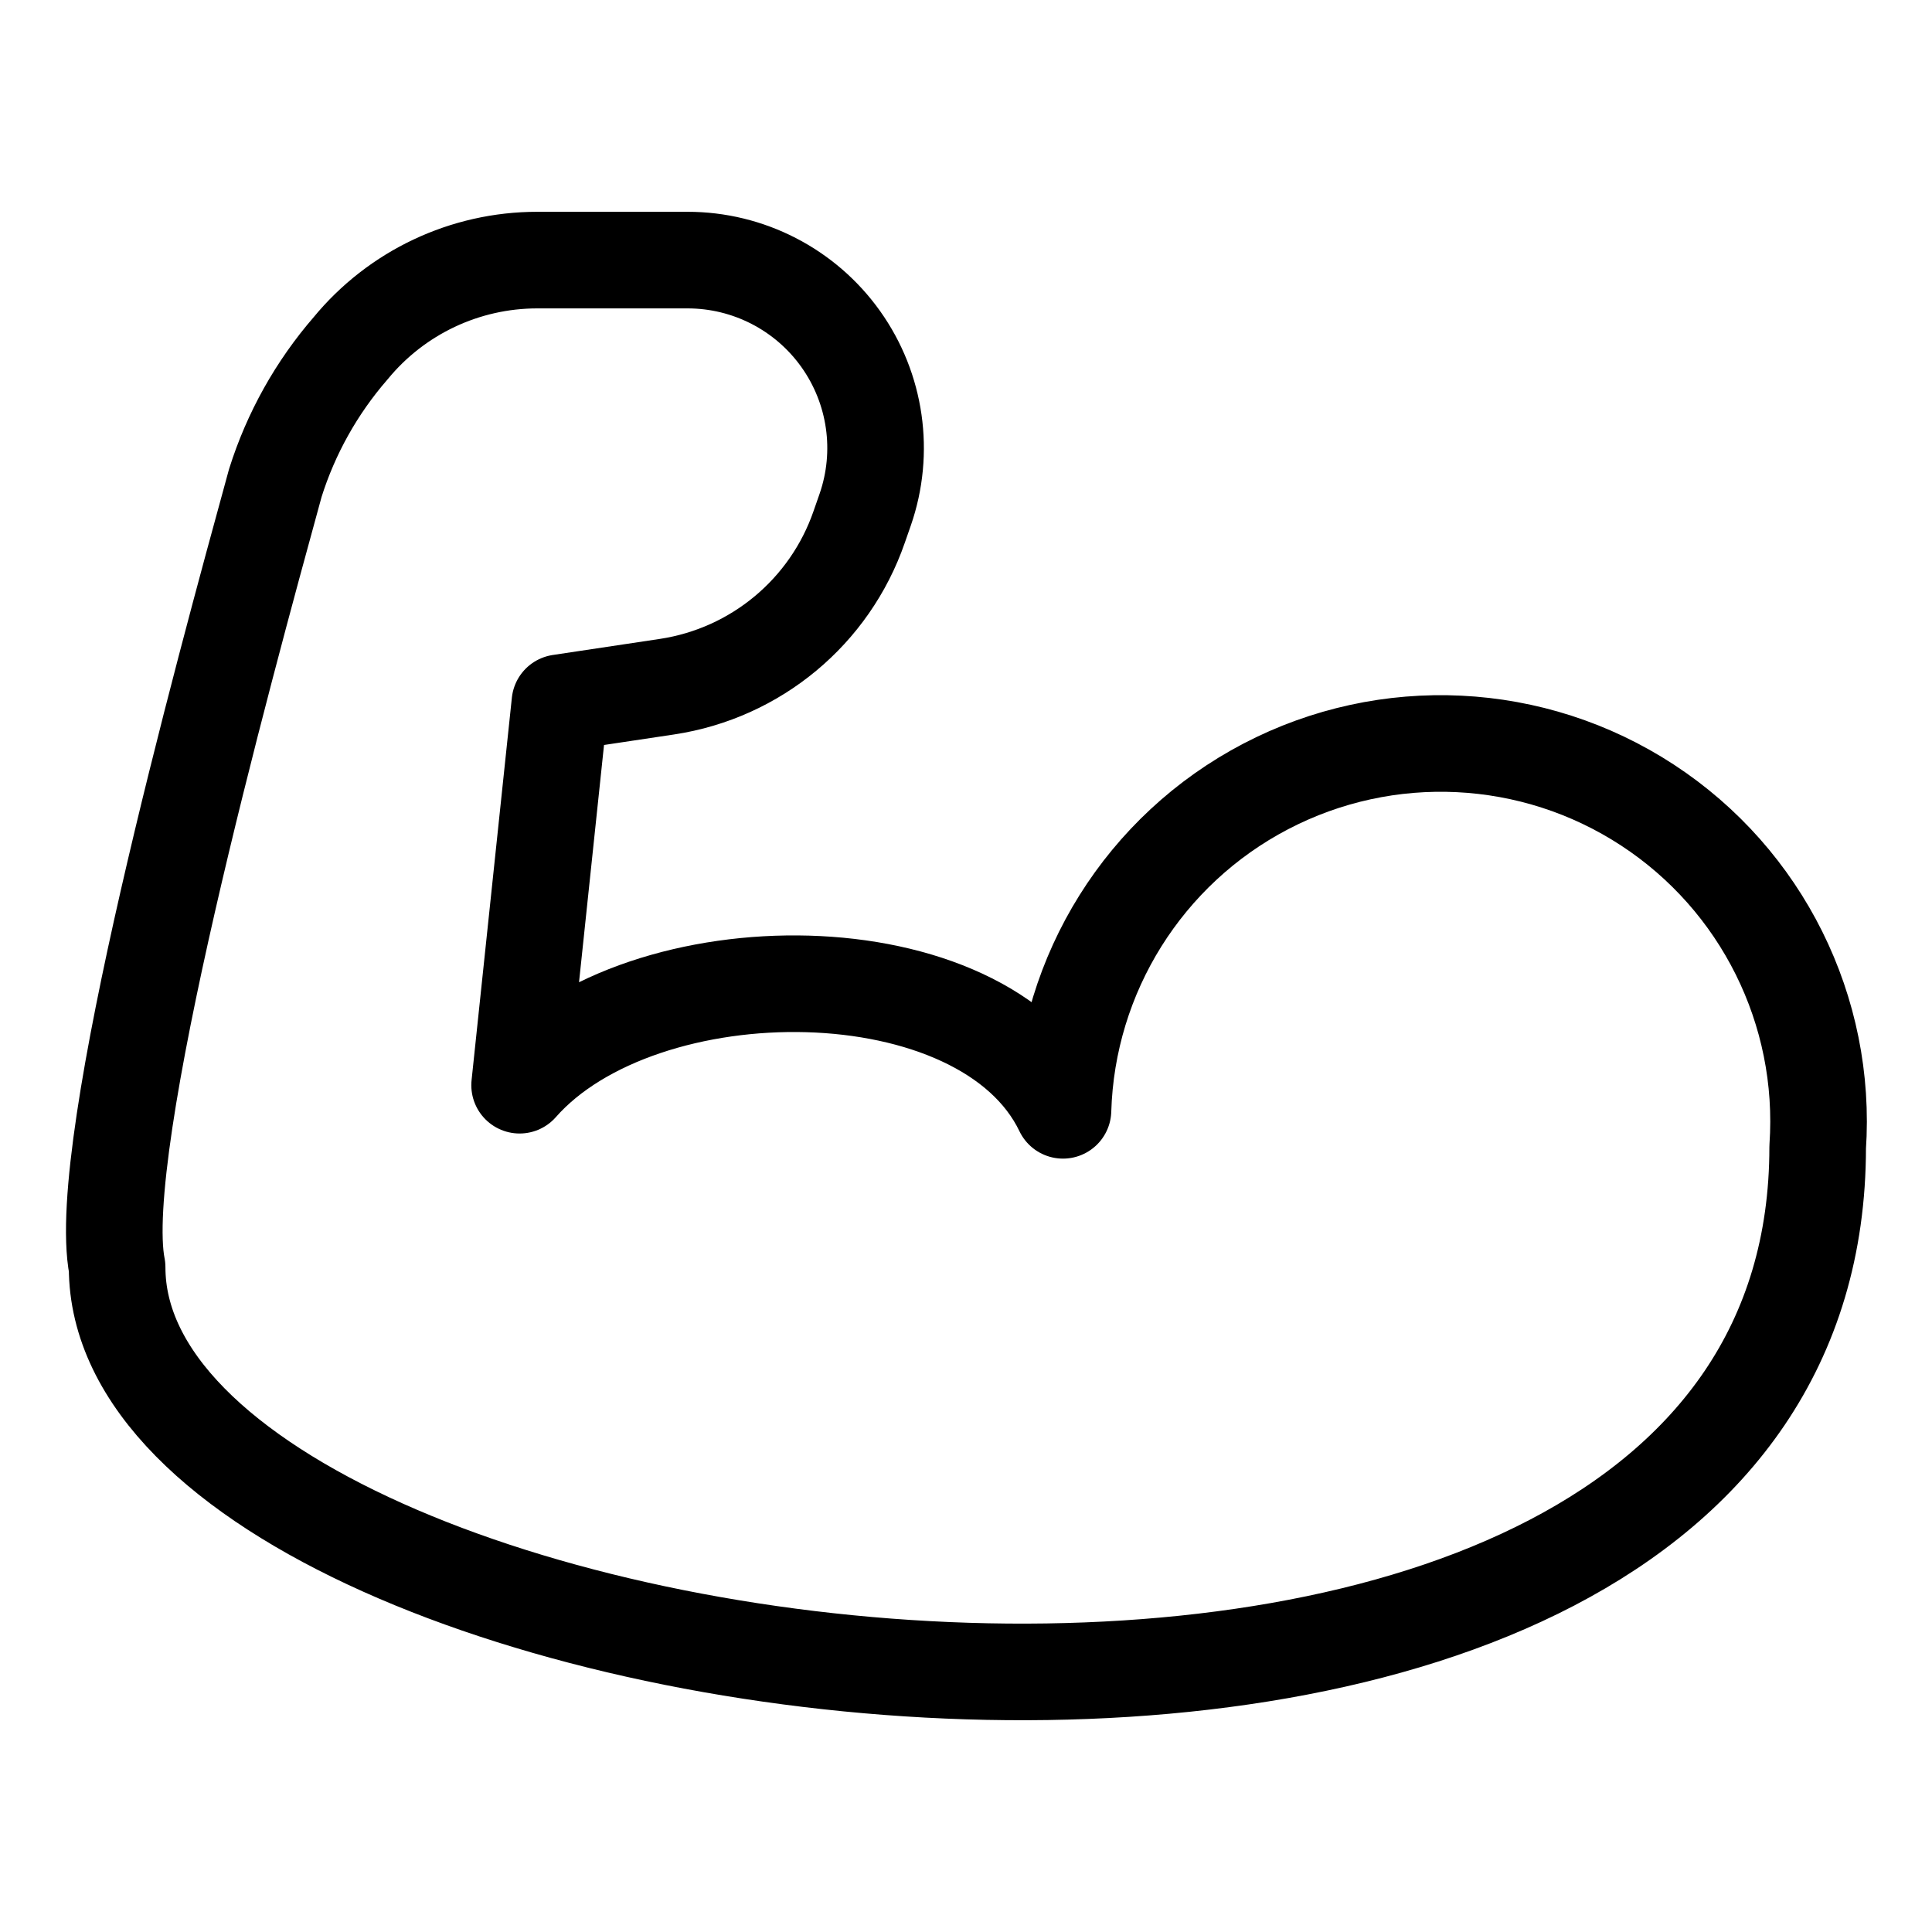
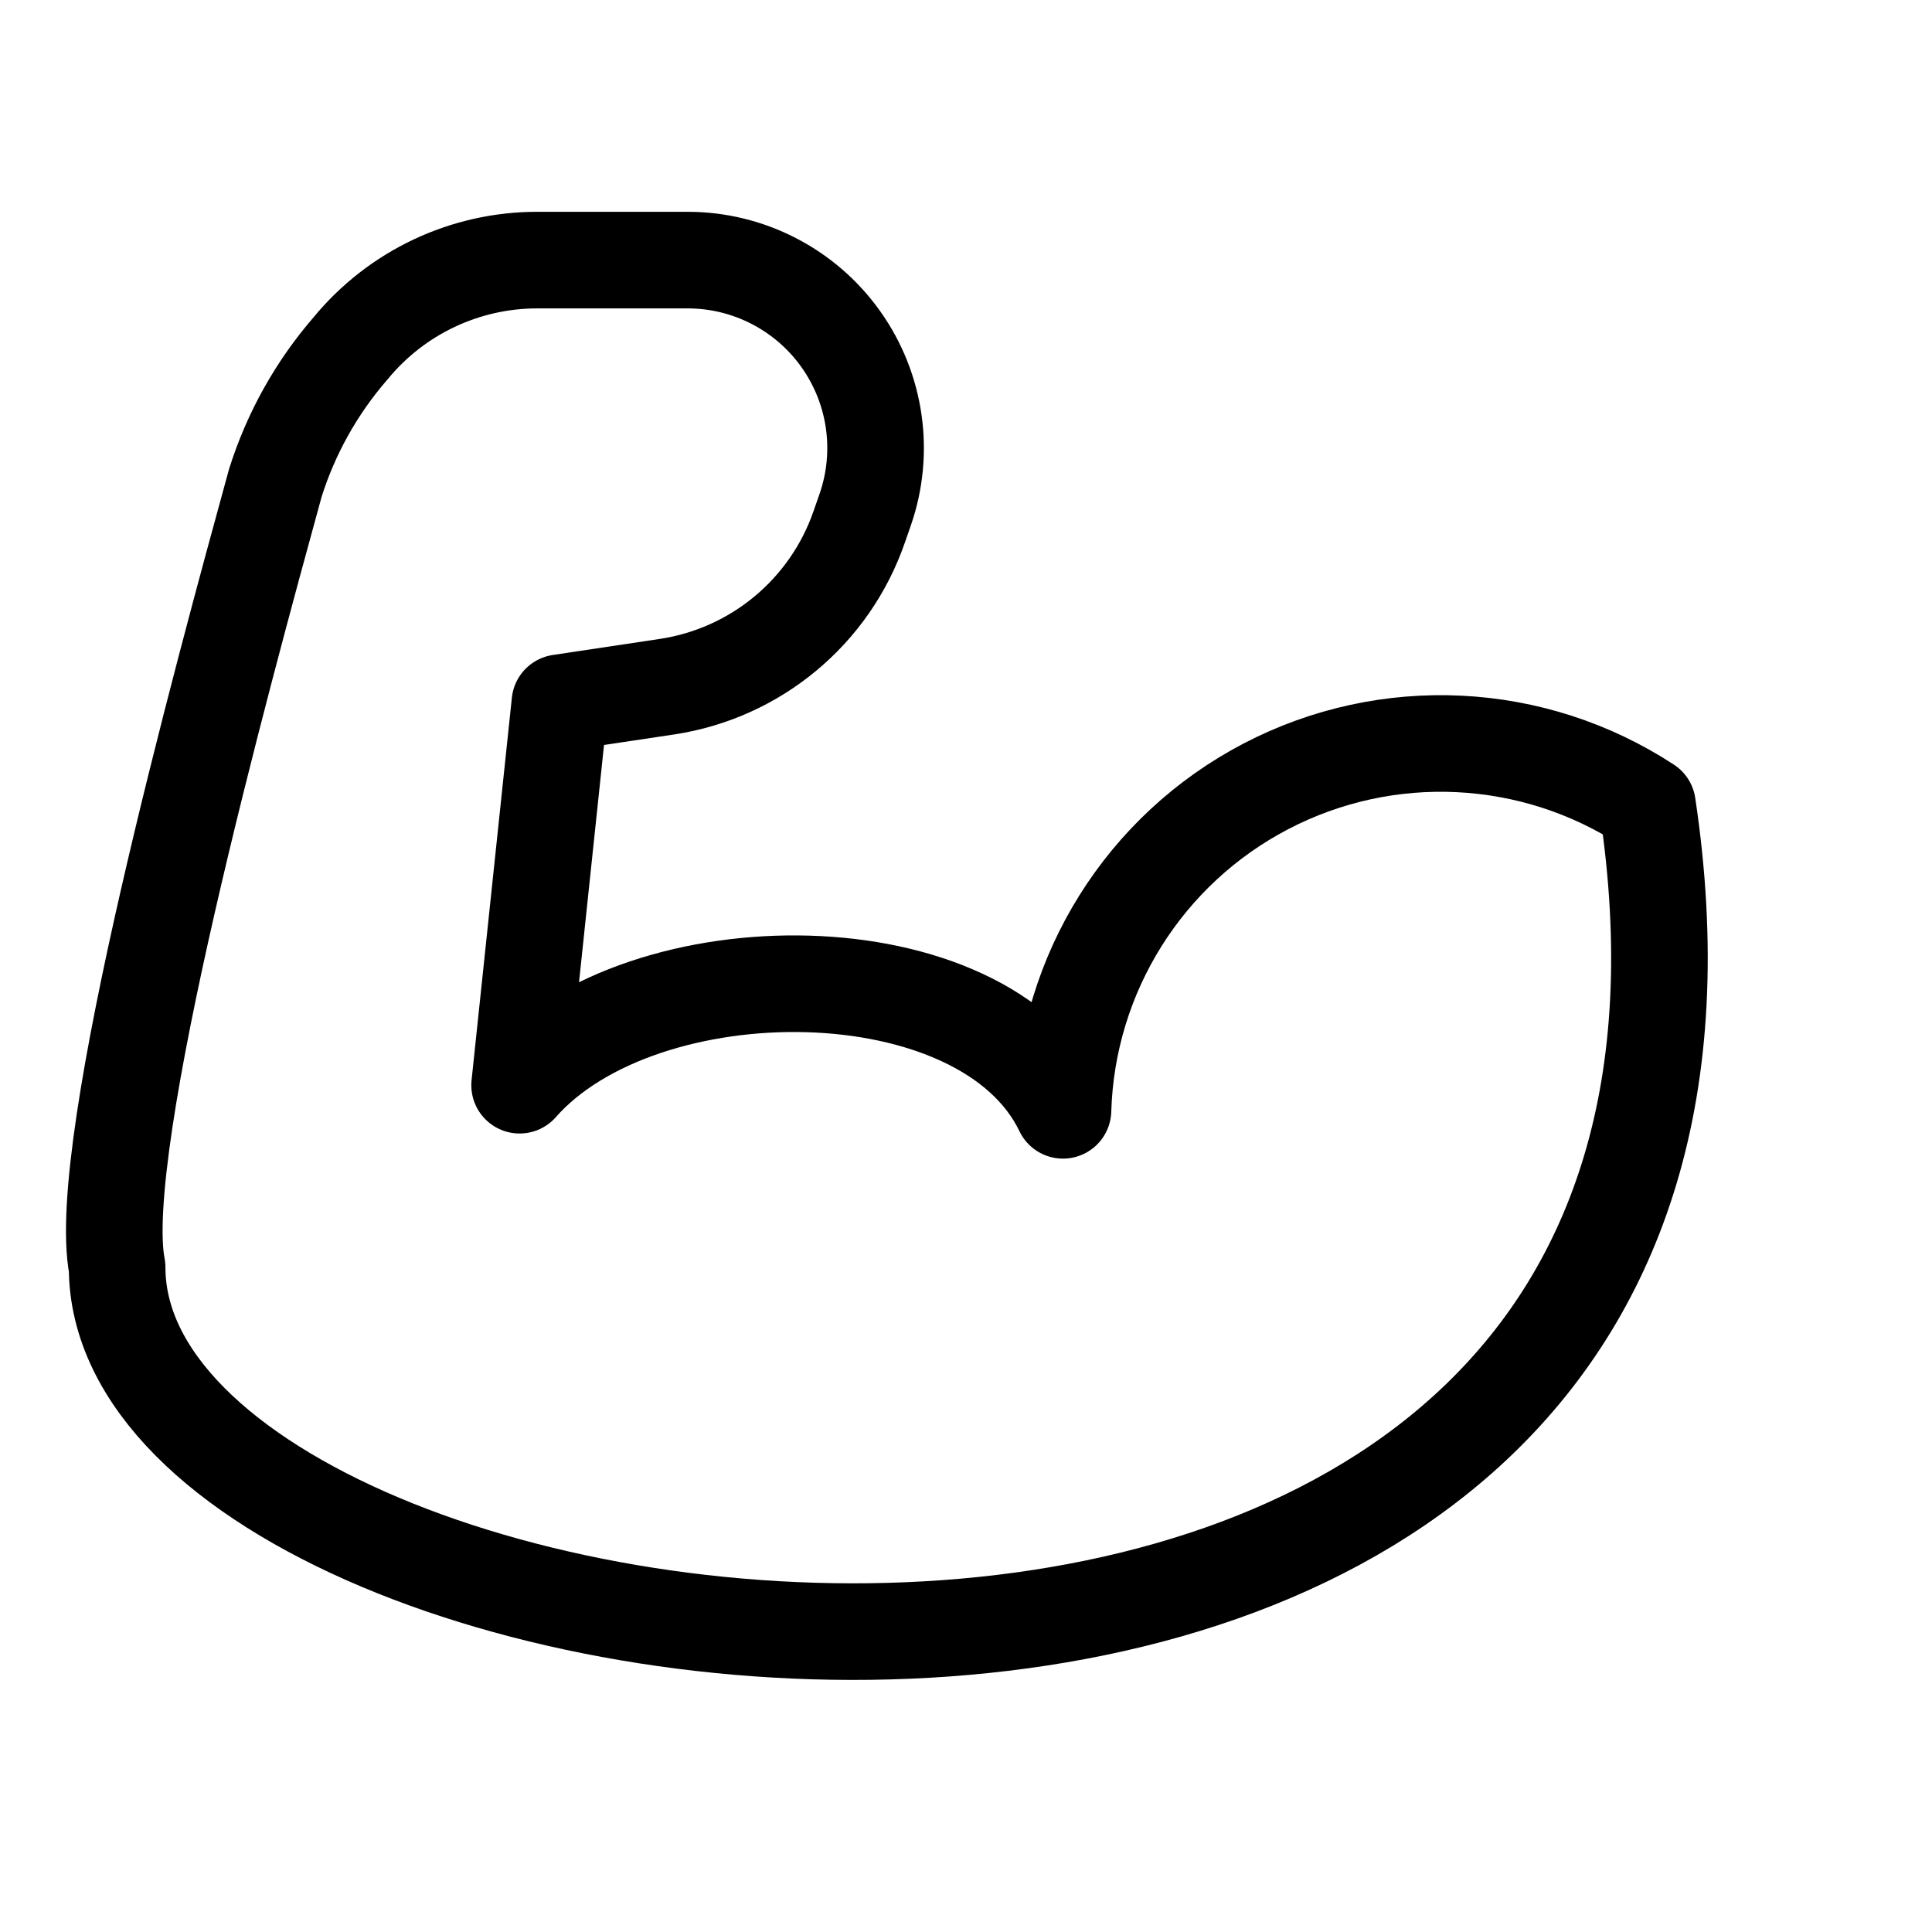
<svg xmlns="http://www.w3.org/2000/svg" fill="none" viewBox="0 0 40 40" height="40" width="40">
-   <path stroke-linejoin="round" stroke-linecap="round" stroke-width="2" stroke="black" d="M11.592 14.552L10.758 22.468C13.293 19.585 20.377 19.585 22.008 22.988C22.091 20.158 23.696 17.593 26.206 16.282C28.716 14.971 31.739 15.118 34.109 16.668C36.479 18.217 37.827 20.927 37.633 23.752C37.633 40.152 2.425 35.445 2.425 26.238C1.937 23.747 4.623 13.923 5.7 10C6.023 8.973 6.554 8.023 7.26 7.21C8.21 6.054 9.627 5.385 11.123 5.385H14.233C15.493 5.384 16.675 5.993 17.406 7.019C18.137 8.045 18.326 9.361 17.913 10.552L17.788 10.91C17.18 12.666 15.648 13.939 13.81 14.217L11.592 14.55" />
+   <path stroke-linejoin="round" stroke-linecap="round" stroke-width="2" stroke="black" d="M11.592 14.552L10.758 22.468C13.293 19.585 20.377 19.585 22.008 22.988C22.091 20.158 23.696 17.593 26.206 16.282C28.716 14.971 31.739 15.118 34.109 16.668C37.633 40.152 2.425 35.445 2.425 26.238C1.937 23.747 4.623 13.923 5.7 10C6.023 8.973 6.554 8.023 7.26 7.21C8.21 6.054 9.627 5.385 11.123 5.385H14.233C15.493 5.384 16.675 5.993 17.406 7.019C18.137 8.045 18.326 9.361 17.913 10.552L17.788 10.91C17.18 12.666 15.648 13.939 13.81 14.217L11.592 14.55" />
</svg>